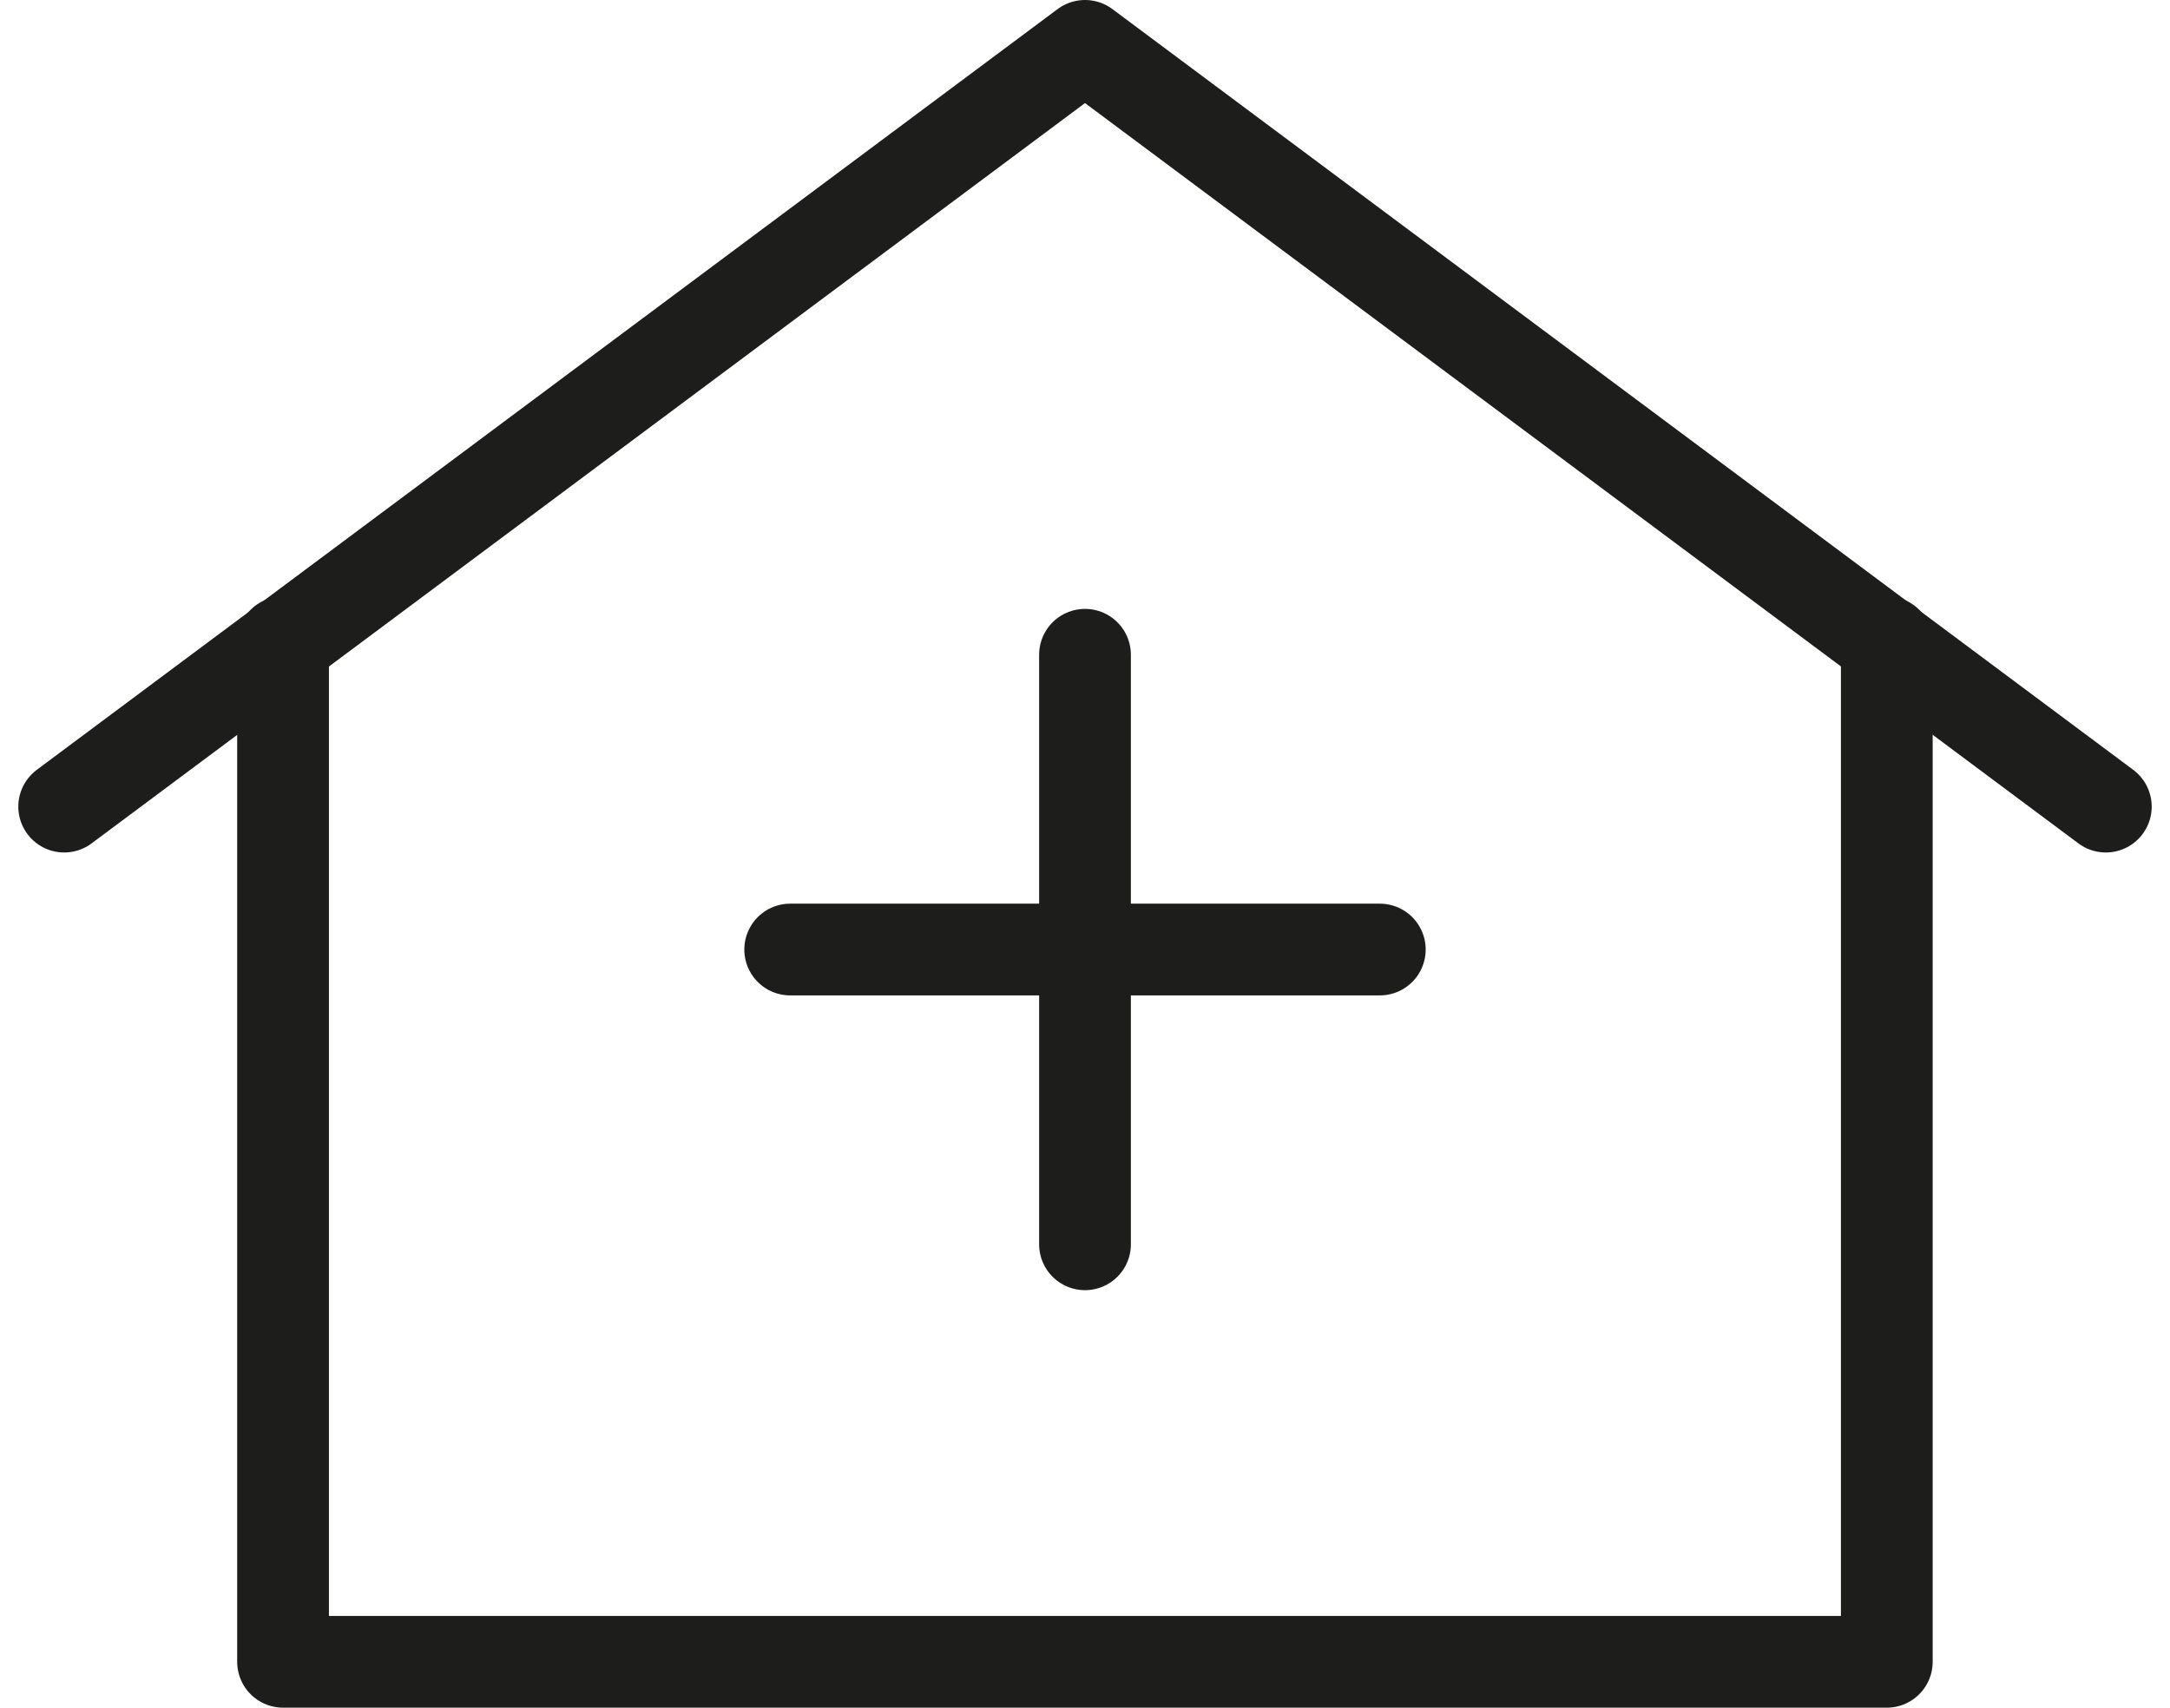
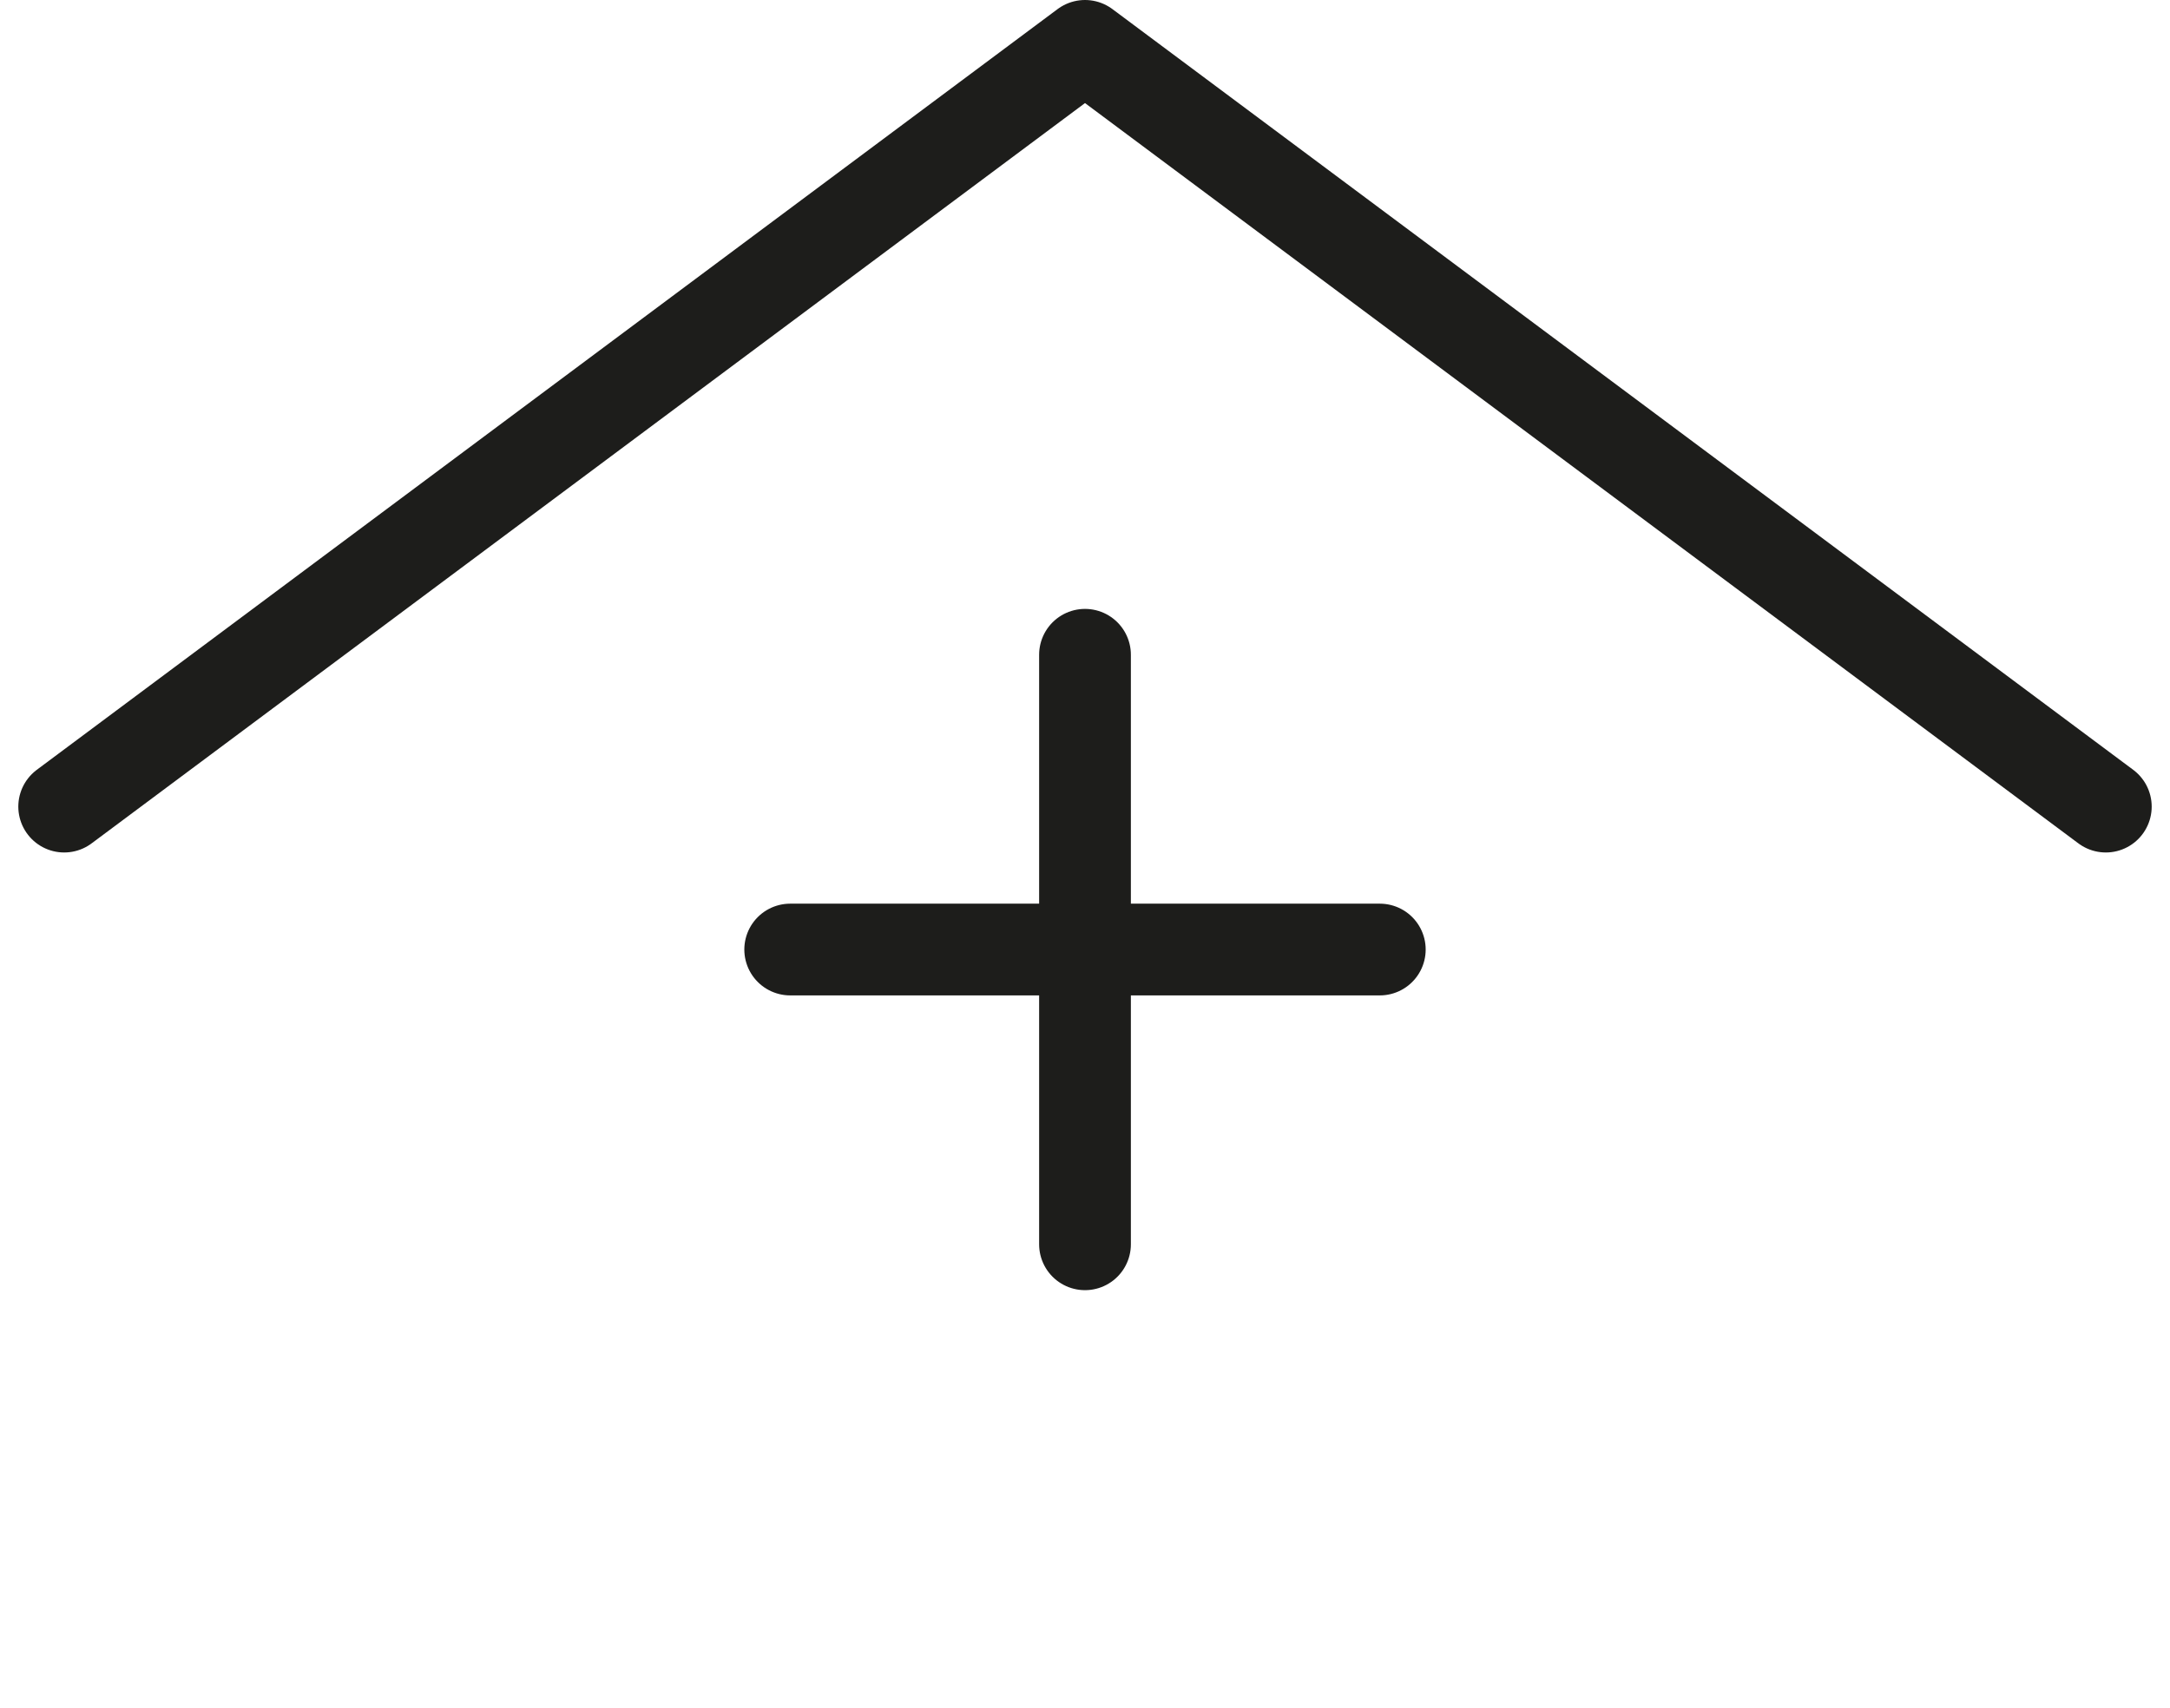
<svg xmlns="http://www.w3.org/2000/svg" width="59.13" height="46.538" viewBox="0 0 59.13 46.538">
  <g id="Group_4645" data-name="Group 4645" transform="translate(1.749 1.25)">
    <g id="Group_4578" data-name="Group 4578" transform="translate(0 0)">
-       <path id="Path_36067" data-name="Path 36067" d="M902.471,366.053v27.786h-43.7V366.053" transform="translate(-852.807 -349.801)" fill="none" stroke="#1d1d1b" stroke-linecap="round" stroke-linejoin="round" stroke-width="2.5" />
      <path id="Path_36068" data-name="Path 36068" d="M854.628,375.491l27.816-20.732,27.816,20.732" transform="translate(-854.628 -354.759)" fill="none" stroke="#1d1d1b" stroke-linecap="round" stroke-linejoin="round" stroke-width="2.5" />
    </g>
    <g id="Group_4579" data-name="Group 4579" transform="translate(19.783 16.594)">
      <line id="Line_388" data-name="Line 388" x2="16.066" transform="translate(0 8.033)" fill="none" stroke="#1d1d1b" stroke-linecap="round" stroke-linejoin="round" stroke-width="2.5" />
      <line id="Line_389" data-name="Line 389" y2="16.066" transform="translate(8.033)" fill="none" stroke="#1d1d1b" stroke-linecap="round" stroke-linejoin="round" stroke-width="2.5" />
    </g>
  </g>
</svg>